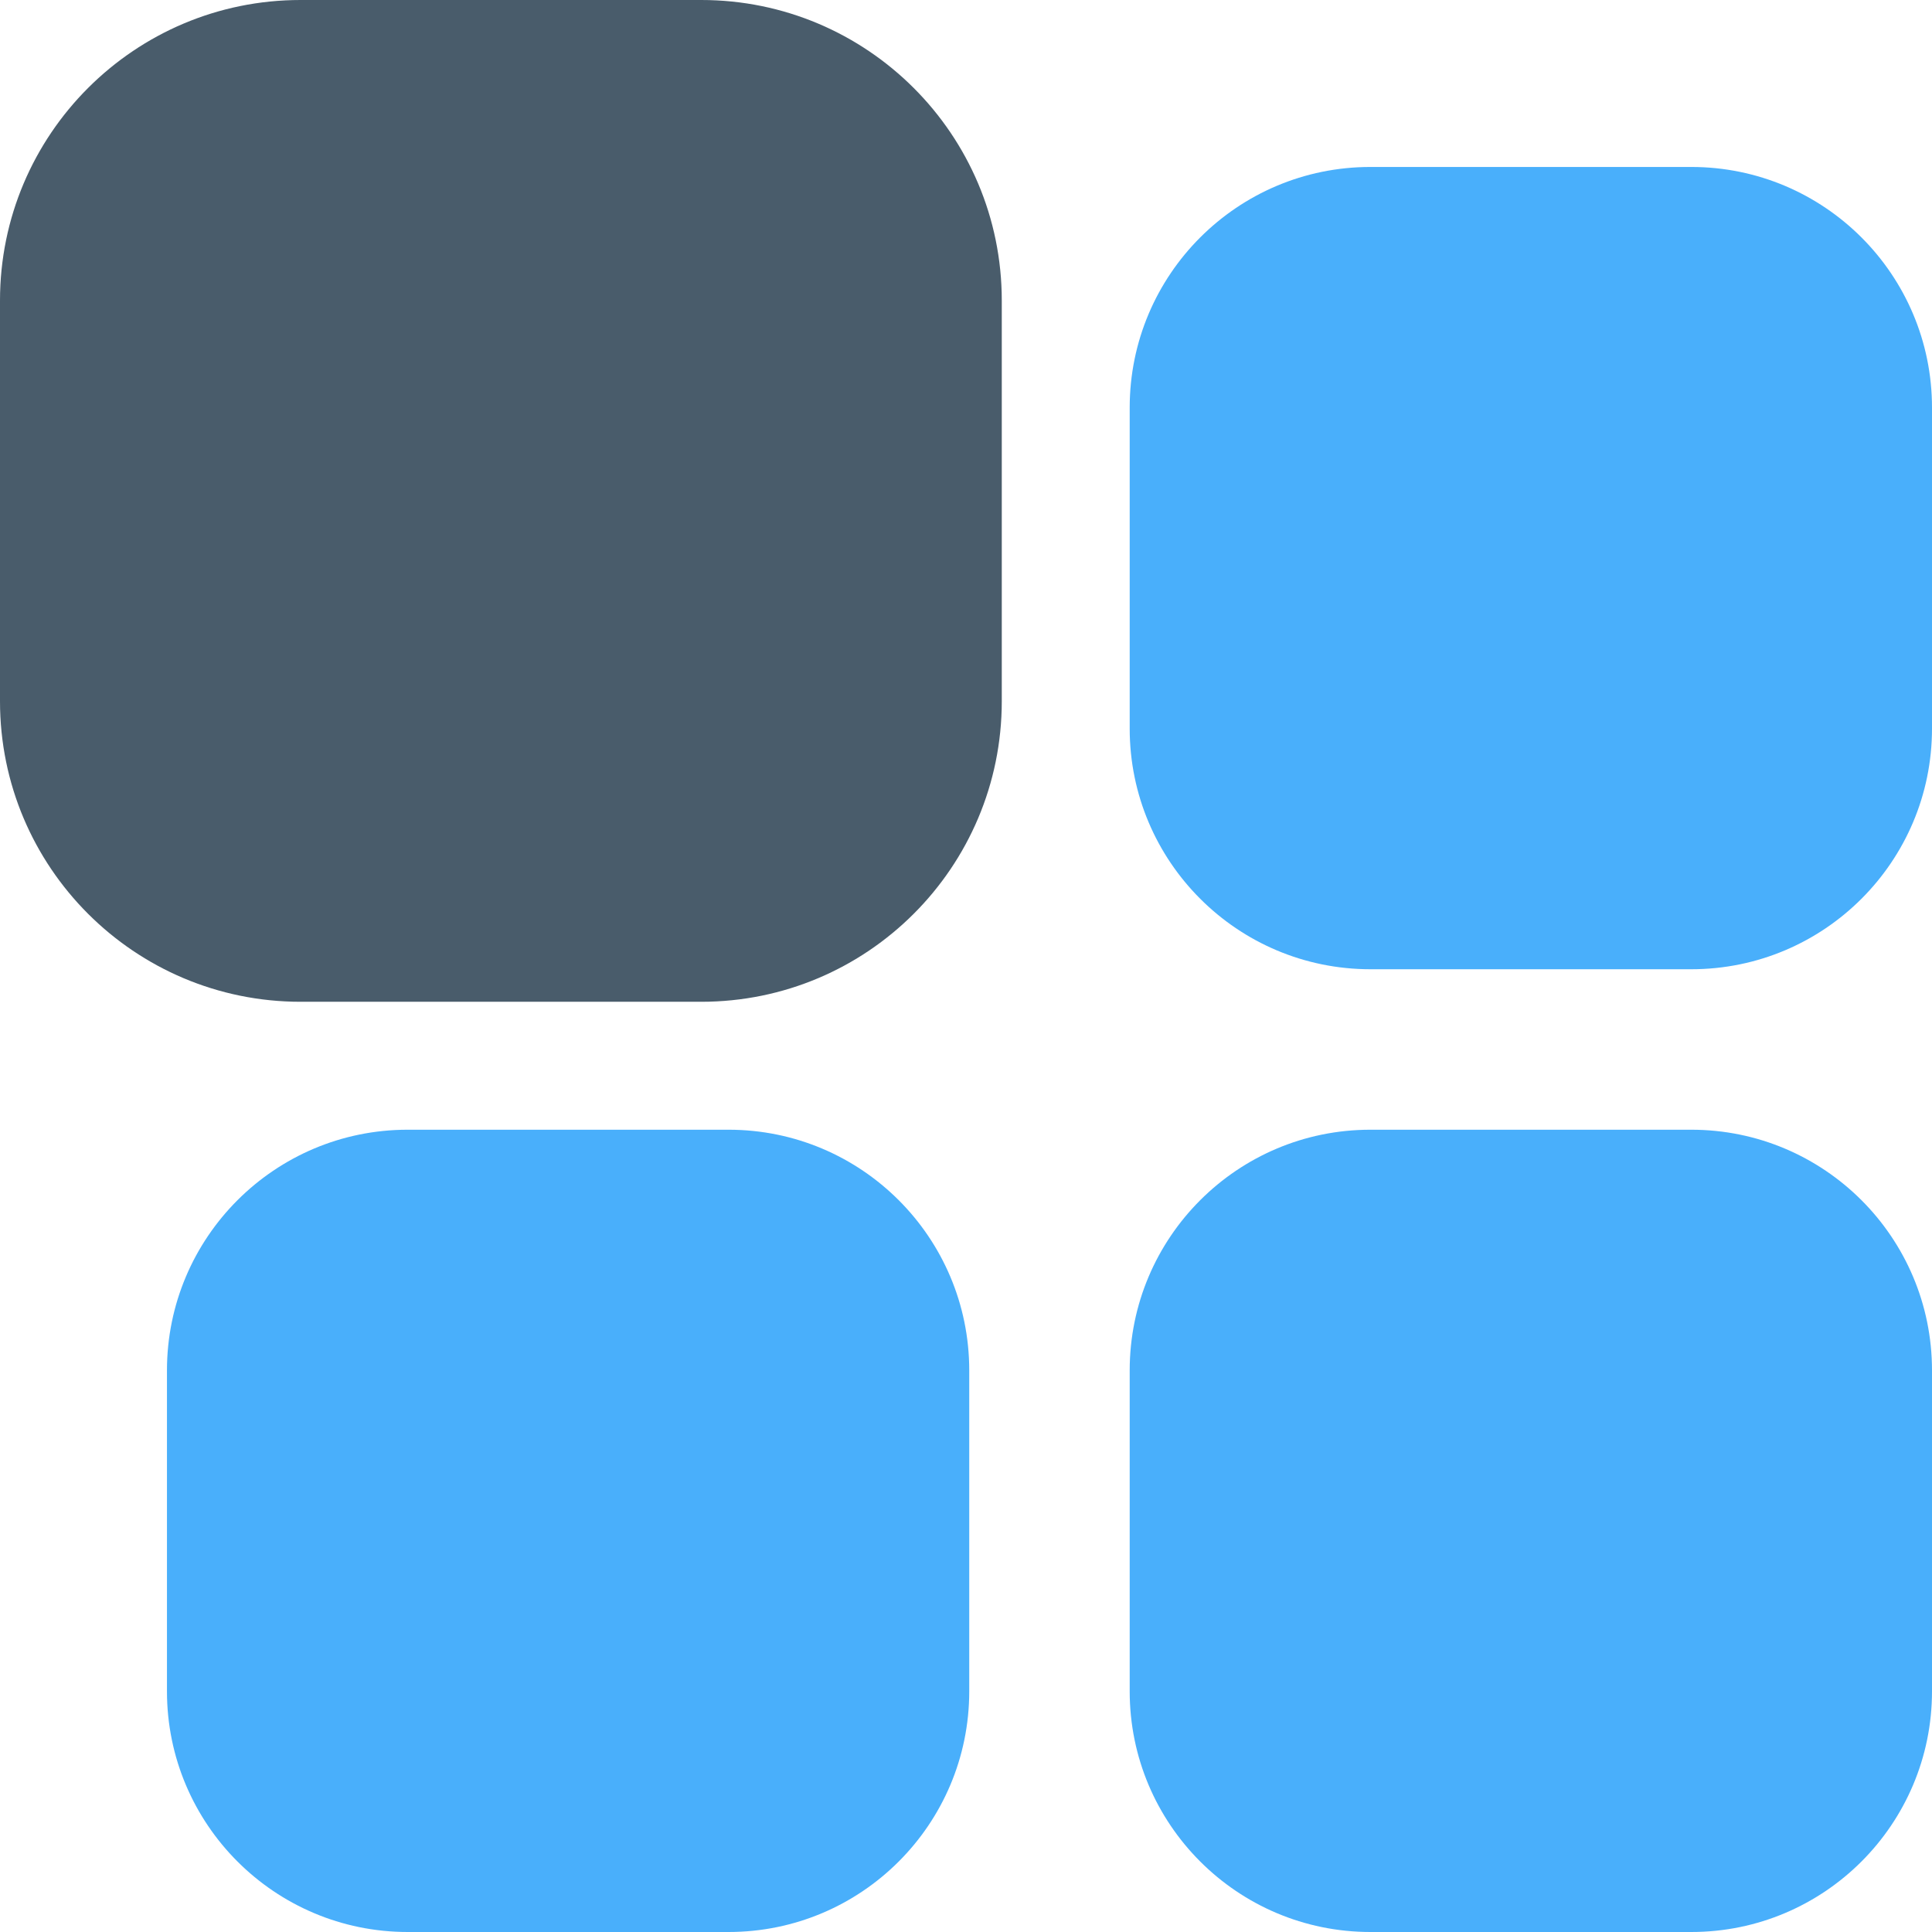
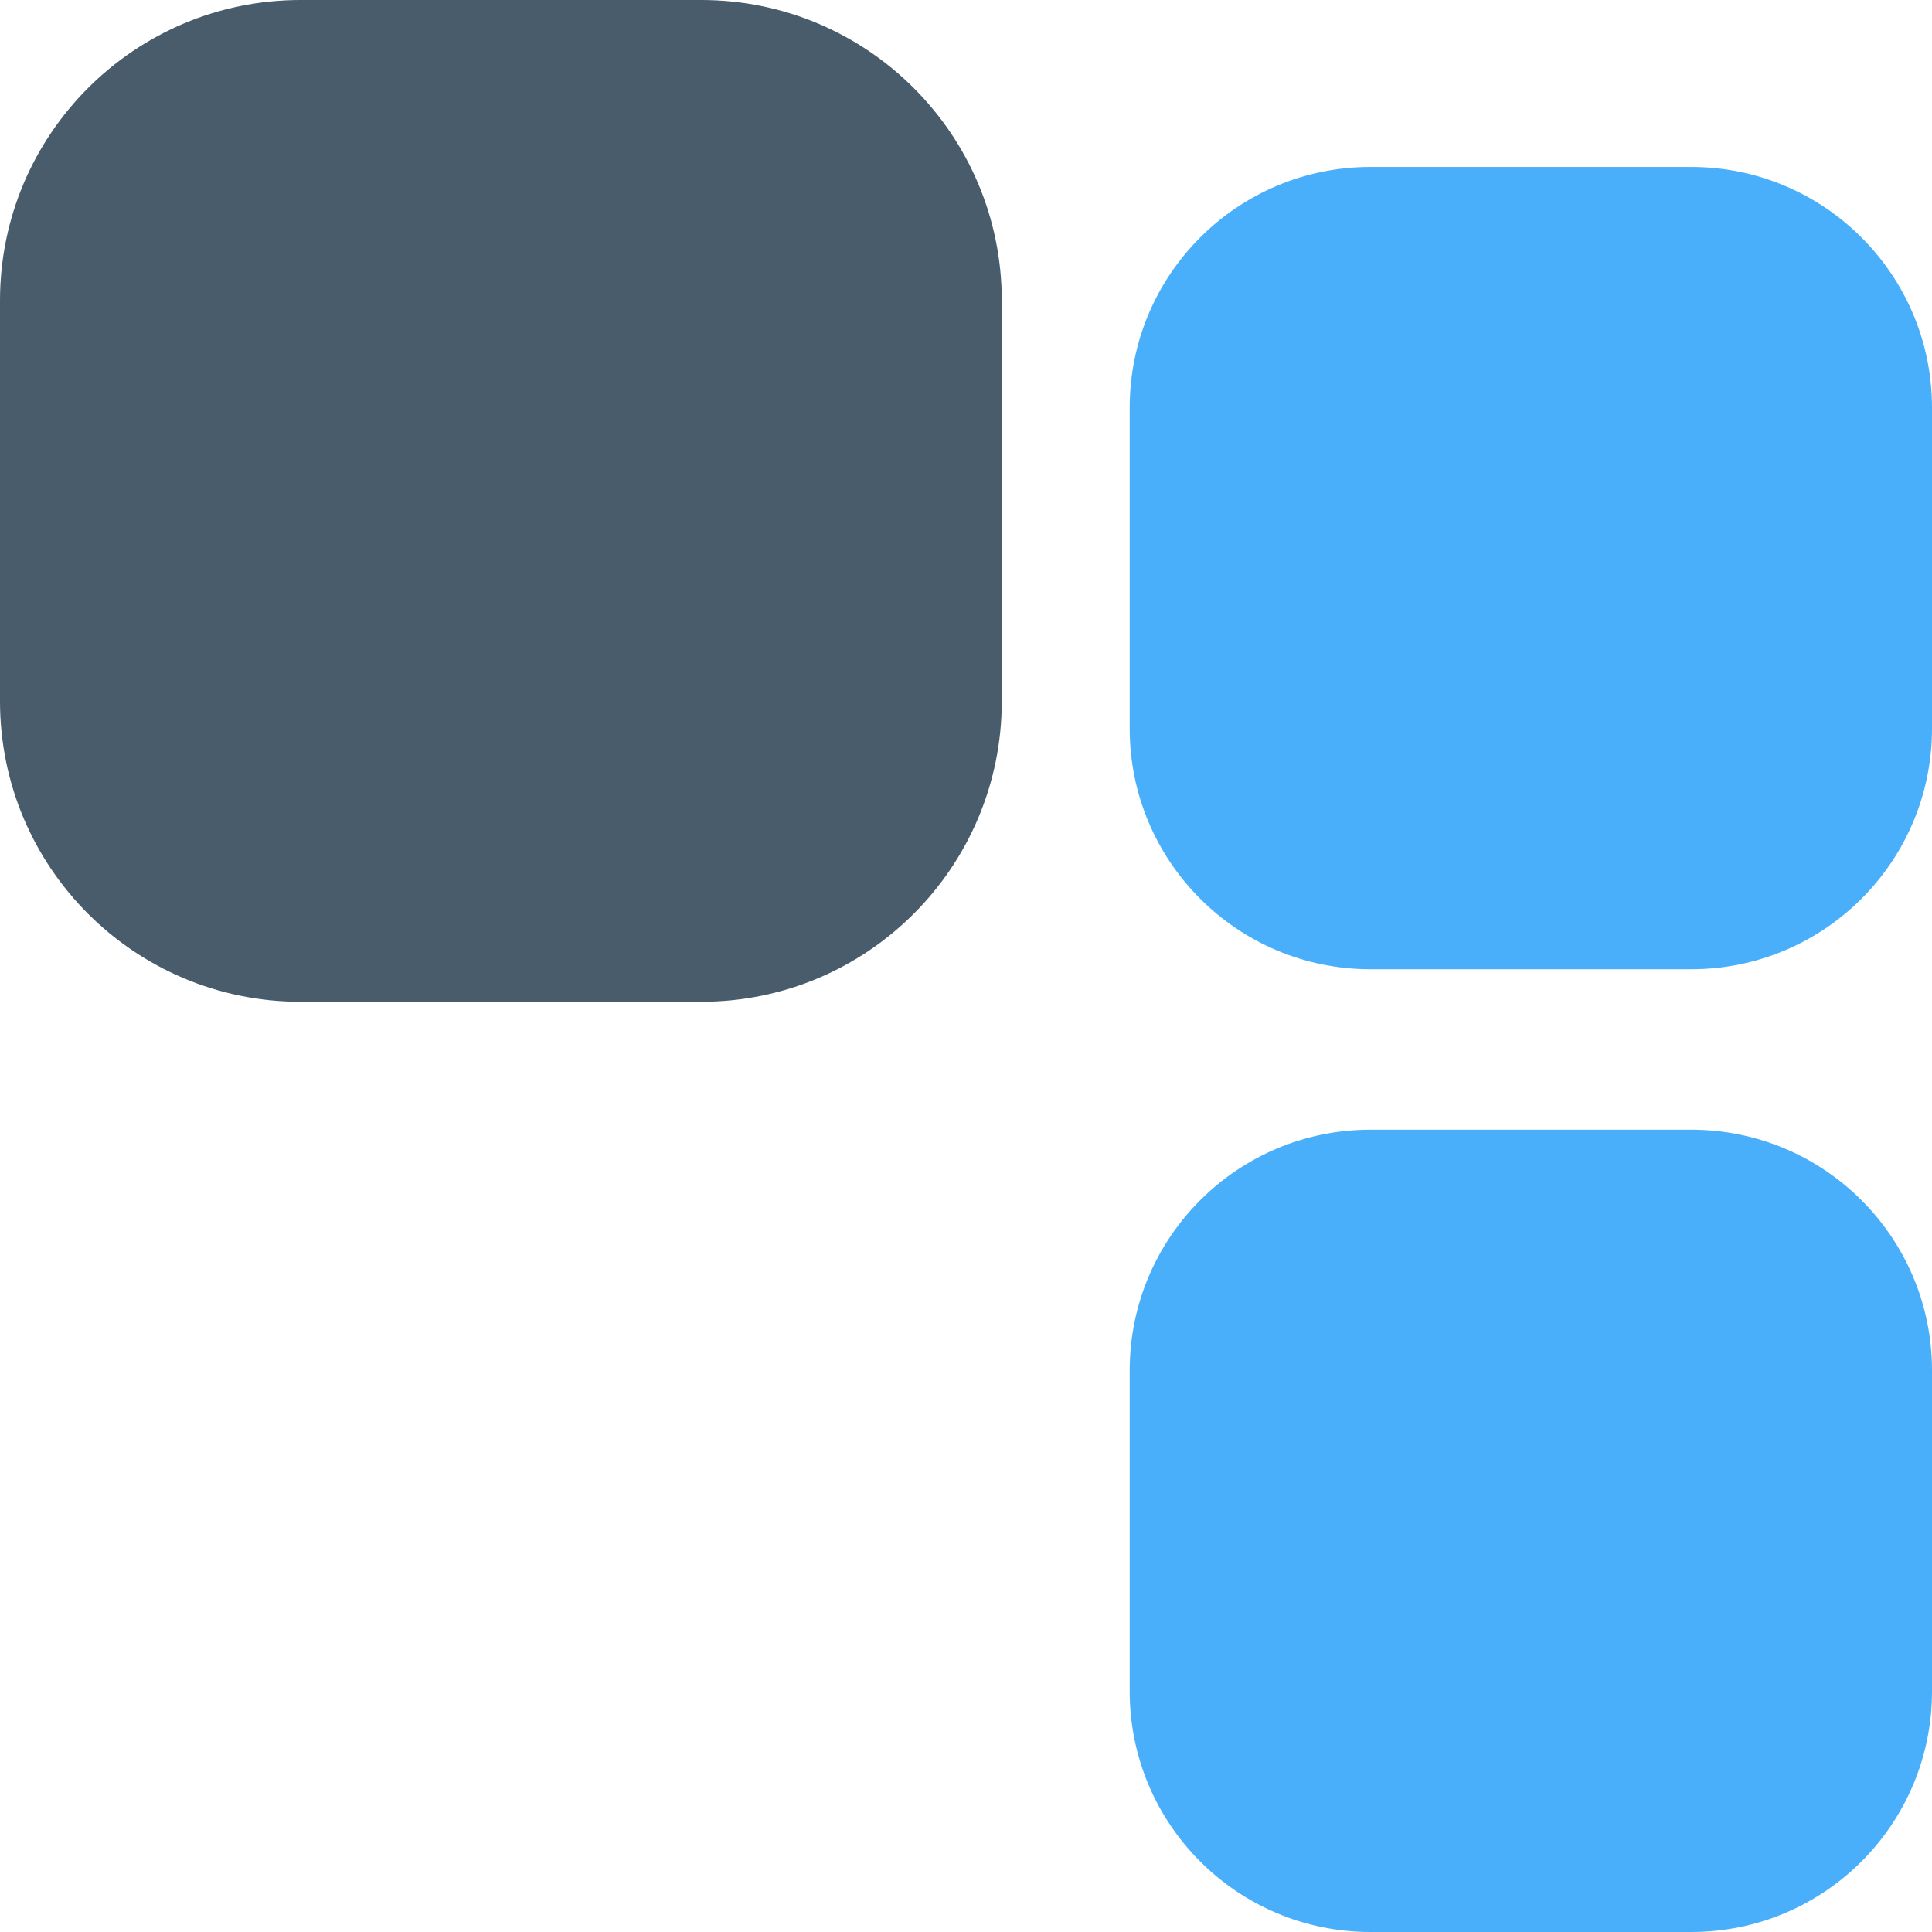
<svg xmlns="http://www.w3.org/2000/svg" width="81" height="81" viewBox="0 0 81 81" fill="none">
  <path d="M29.4 0H12.6C5.641 0 0 5.641 0 12.6V29.4C0 36.359 5.641 42 12.6 42H29.4C36.359 42 42 36.359 42 29.4V12.6C42 5.641 36.359 0 29.4 0Z" fill="#495C6B" />
  <path d="M70.909 7H57.454C51.881 7 47.363 11.518 47.363 17.091V30.546C47.363 36.118 51.881 40.636 57.454 40.636H70.909C76.482 40.636 81 36.118 81 30.546V17.091C81 11.518 76.482 7 70.909 7Z" fill="#49AFFB" />
-   <path d="M30.546 47.364H17.091C11.518 47.364 7 51.882 7 57.455V70.909C7 76.482 11.518 81 17.091 81H30.546C36.118 81 40.636 76.482 40.636 70.909V57.455C40.636 51.882 36.118 47.364 30.546 47.364Z" fill="#49AFFB" />
  <path d="M70.909 47.364H57.454C51.881 47.364 47.363 51.882 47.363 57.455V70.909C47.363 76.482 51.881 81 57.454 81H70.909C76.482 81 81 76.482 81 70.909V57.455C81 51.882 76.482 47.364 70.909 47.364Z" fill="#49AFFB" />
</svg>